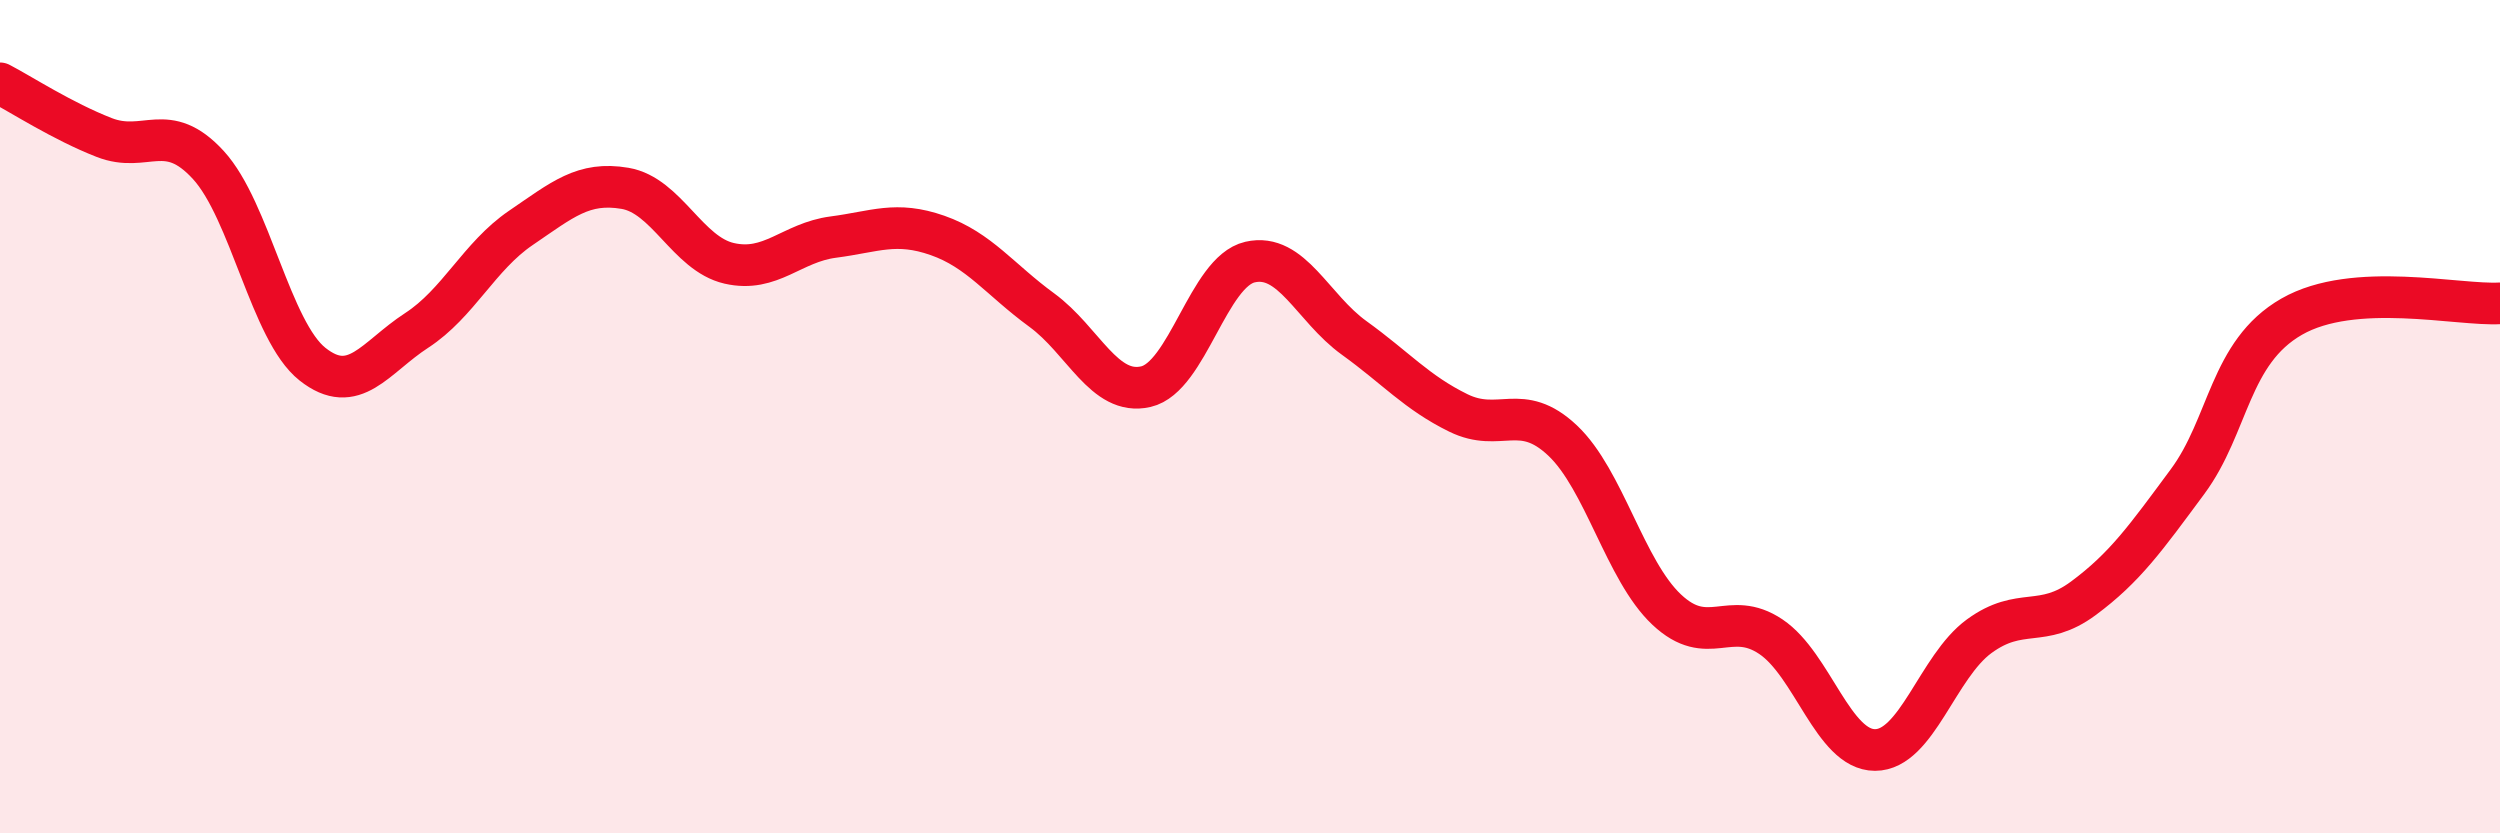
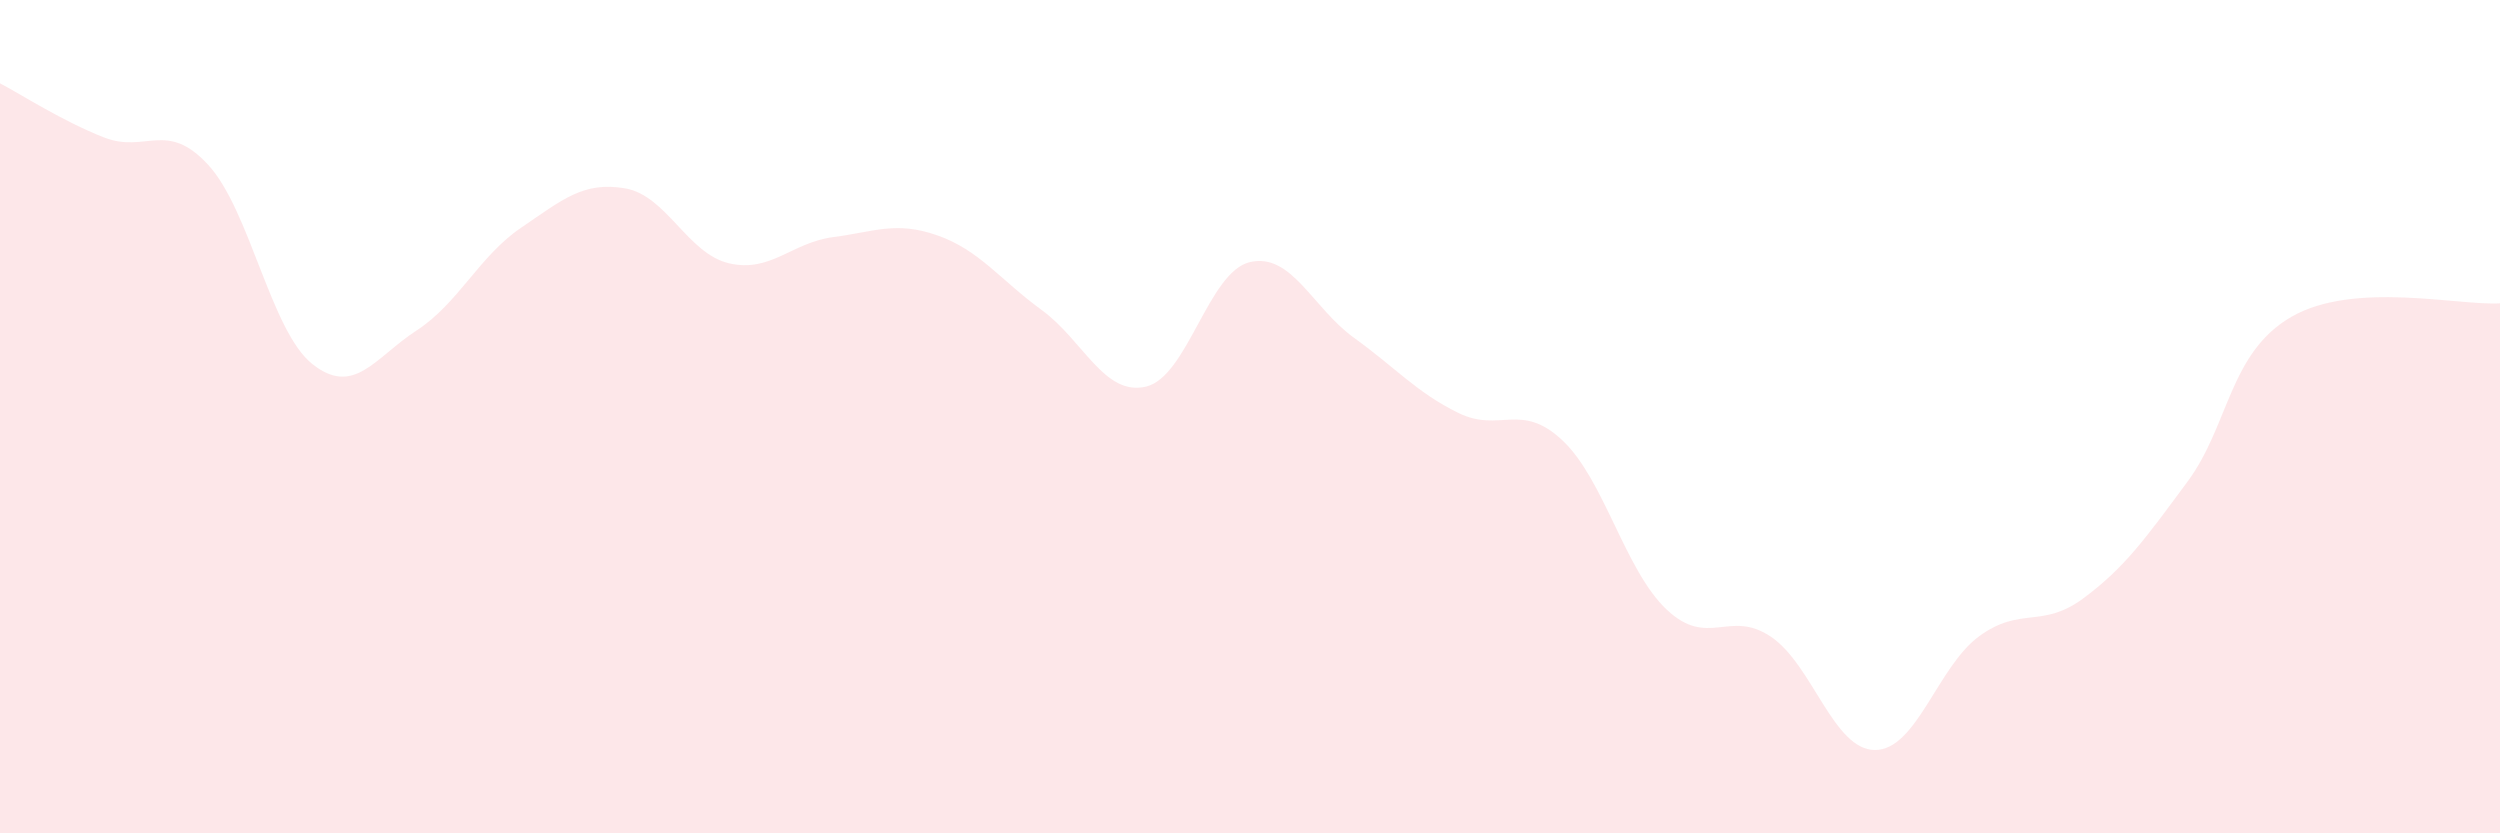
<svg xmlns="http://www.w3.org/2000/svg" width="60" height="20" viewBox="0 0 60 20">
  <path d="M 0,2 C 0.5,2.26 1.5,2.91 2.5,3.3 C 3.5,3.69 4,2.87 5,3.96 C 6,5.05 6.5,7.95 7.5,8.74 C 8.5,9.53 9,8.58 10,7.93 C 11,7.28 11.5,6.15 12.5,5.47 C 13.5,4.79 14,4.35 15,4.52 C 16,4.69 16.5,6.09 17.5,6.32 C 18.5,6.55 19,5.82 20,5.69 C 21,5.56 21.5,5.3 22.5,5.65 C 23.5,6 24,6.71 25,7.44 C 26,8.17 26.5,9.51 27.5,9.28 C 28.5,9.05 29,6.52 30,6.29 C 31,6.06 31.5,7.39 32.5,8.11 C 33.5,8.83 34,9.42 35,9.91 C 36,10.4 36.5,9.63 37.5,10.57 C 38.5,11.51 39,13.69 40,14.63 C 41,15.57 41.5,14.61 42.5,15.28 C 43.5,15.95 44,18 45,18 C 46,18 46.5,16 47.5,15.27 C 48.5,14.54 49,15.1 50,14.36 C 51,13.62 51.5,12.91 52.5,11.56 C 53.5,10.21 53.5,8.46 55,7.6 C 56.5,6.74 59,7.34 60,7.28L60 20L0 20Z" fill="#EB0A25" opacity="0.1" stroke-linecap="round" stroke-linejoin="round" />
-   <path d="M 0,2 C 0.5,2.26 1.5,2.91 2.5,3.3 C 3.5,3.69 4,2.87 5,3.96 C 6,5.05 6.5,7.95 7.5,8.74 C 8.5,9.53 9,8.58 10,7.93 C 11,7.28 11.5,6.15 12.5,5.47 C 13.5,4.79 14,4.35 15,4.52 C 16,4.69 16.5,6.09 17.5,6.32 C 18.5,6.55 19,5.82 20,5.69 C 21,5.56 21.5,5.3 22.5,5.65 C 23.5,6 24,6.71 25,7.44 C 26,8.17 26.5,9.51 27.5,9.28 C 28.5,9.05 29,6.52 30,6.29 C 31,6.06 31.5,7.39 32.5,8.11 C 33.5,8.83 34,9.42 35,9.91 C 36,10.4 36.5,9.63 37.5,10.57 C 38.5,11.51 39,13.69 40,14.63 C 41,15.57 41.5,14.61 42.5,15.28 C 43.5,15.95 44,18 45,18 C 46,18 46.5,16 47.5,15.27 C 48.5,14.54 49,15.1 50,14.36 C 51,13.62 51.5,12.91 52.5,11.56 C 53.5,10.21 53.5,8.46 55,7.6 C 56.5,6.74 59,7.34 60,7.28" stroke="#EB0A25" stroke-width="1" fill="none" stroke-linecap="round" stroke-linejoin="round" />
</svg>